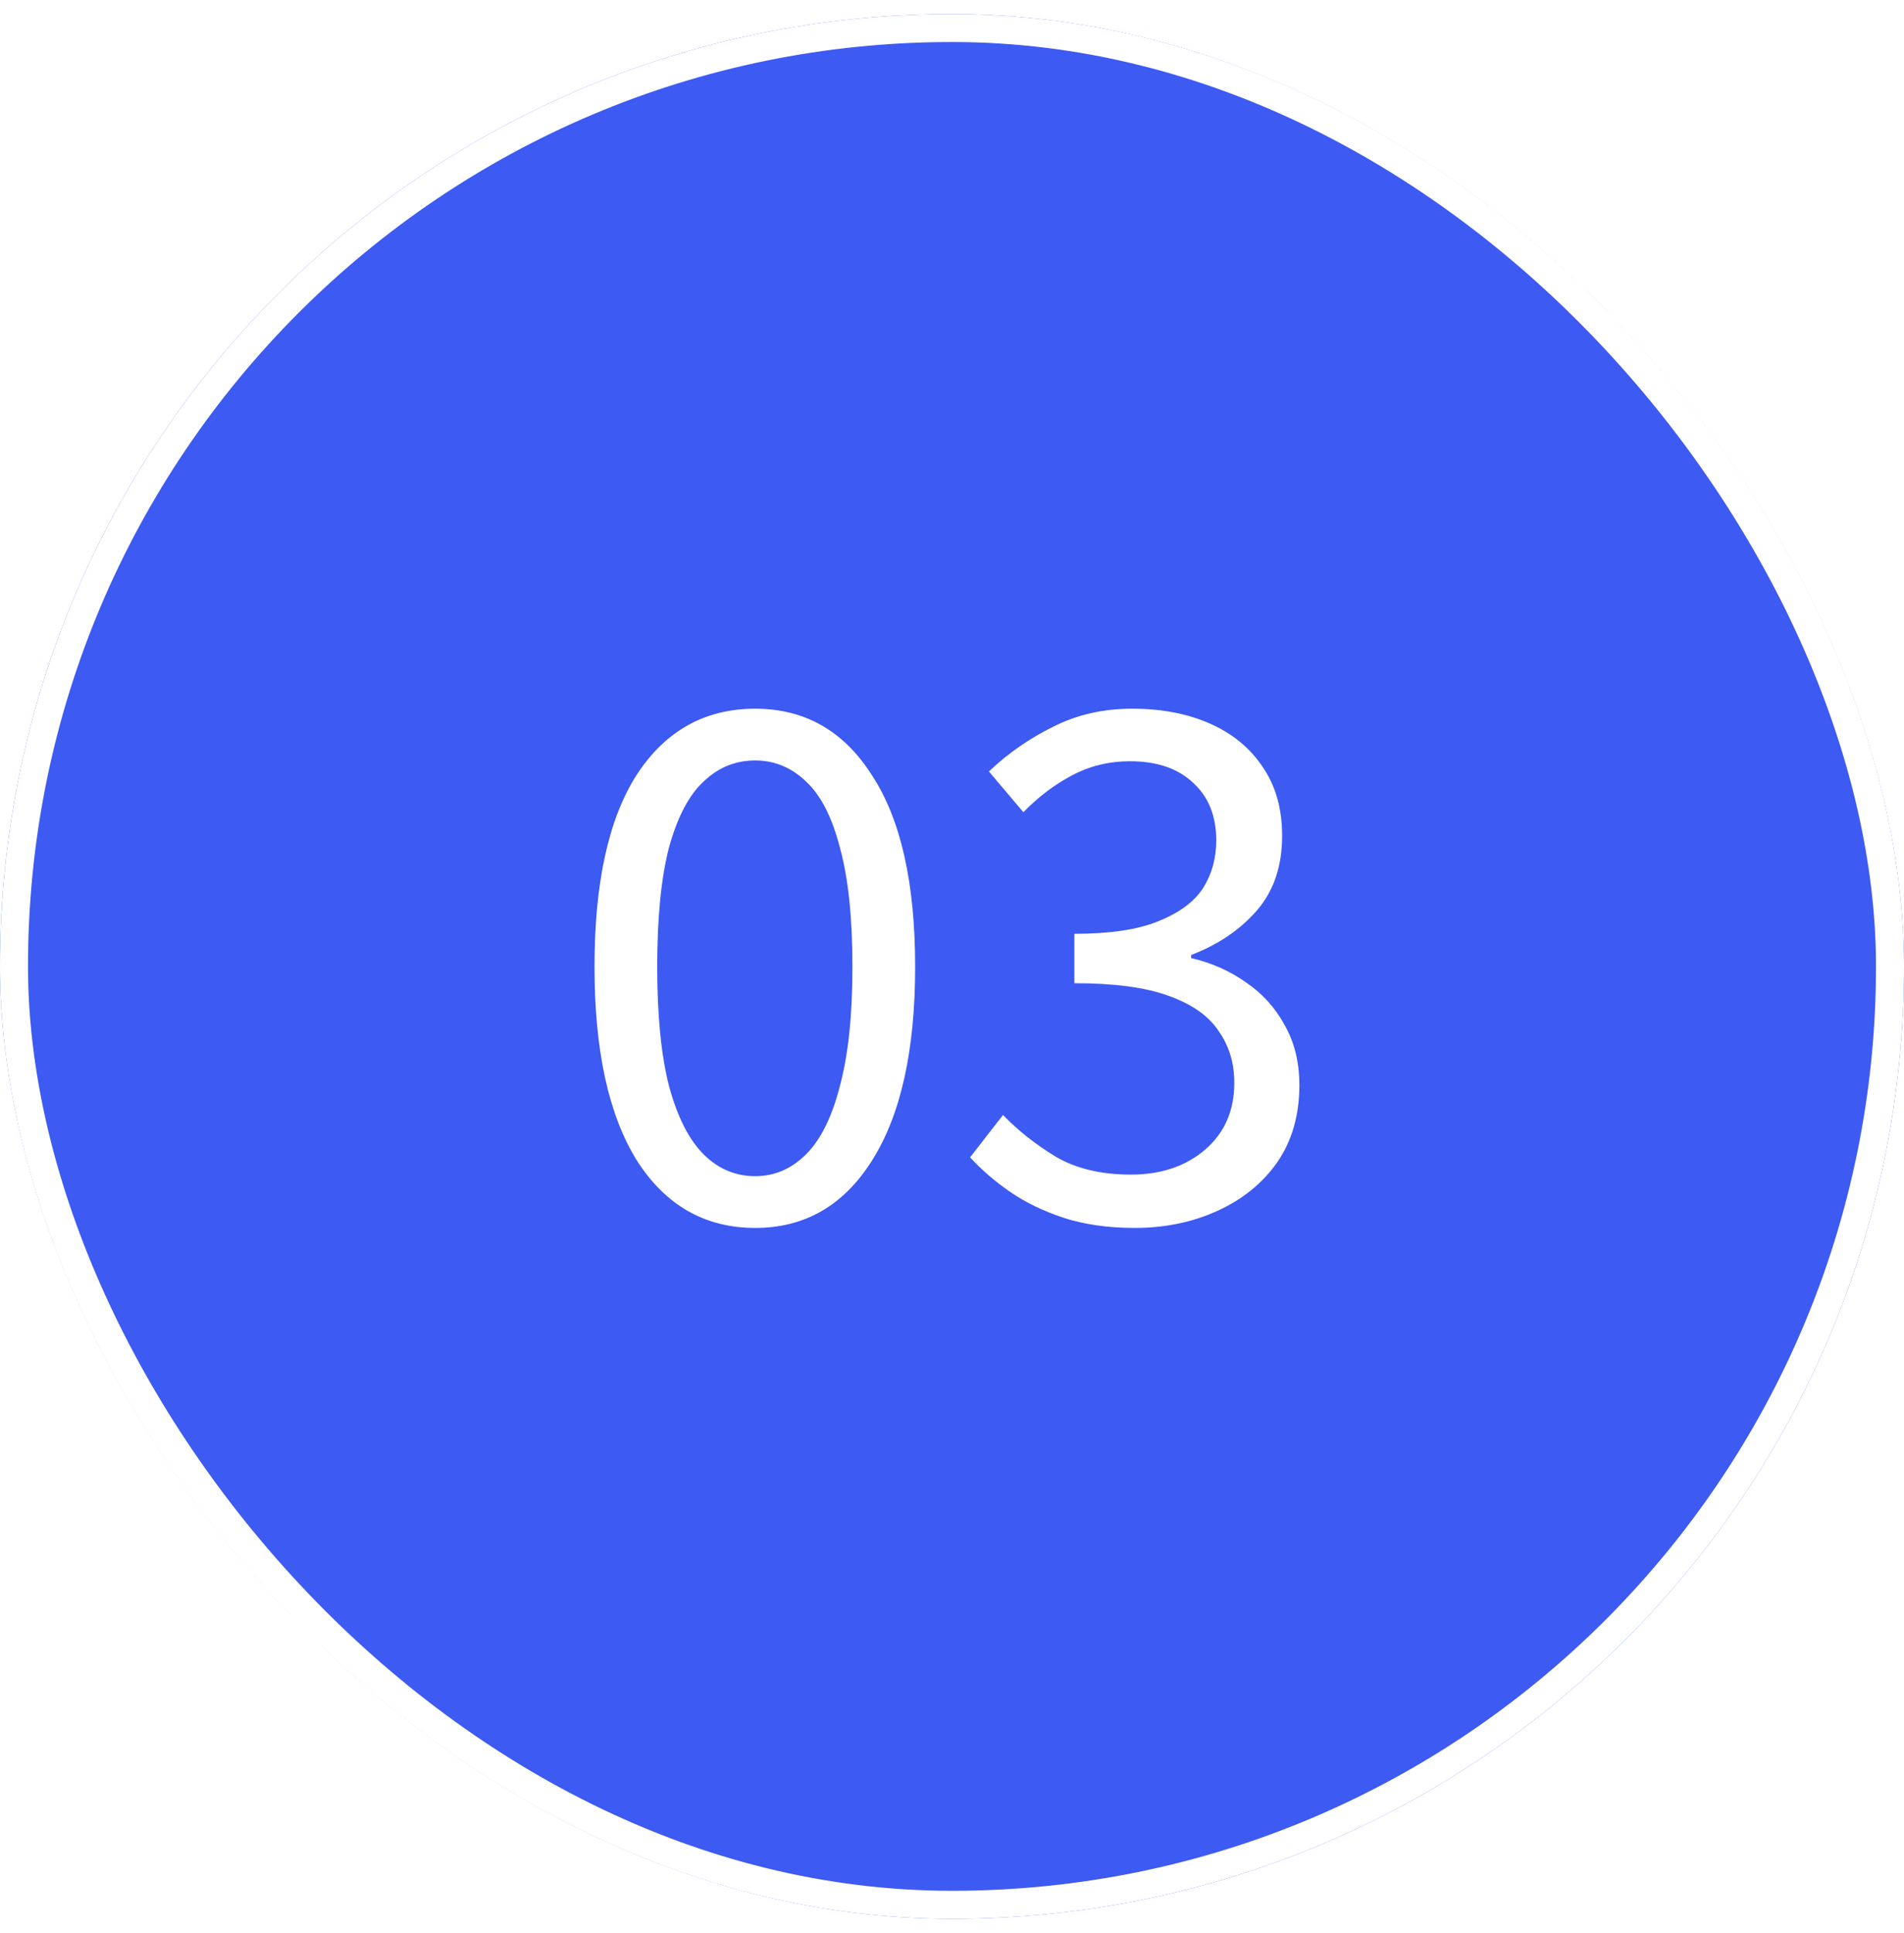
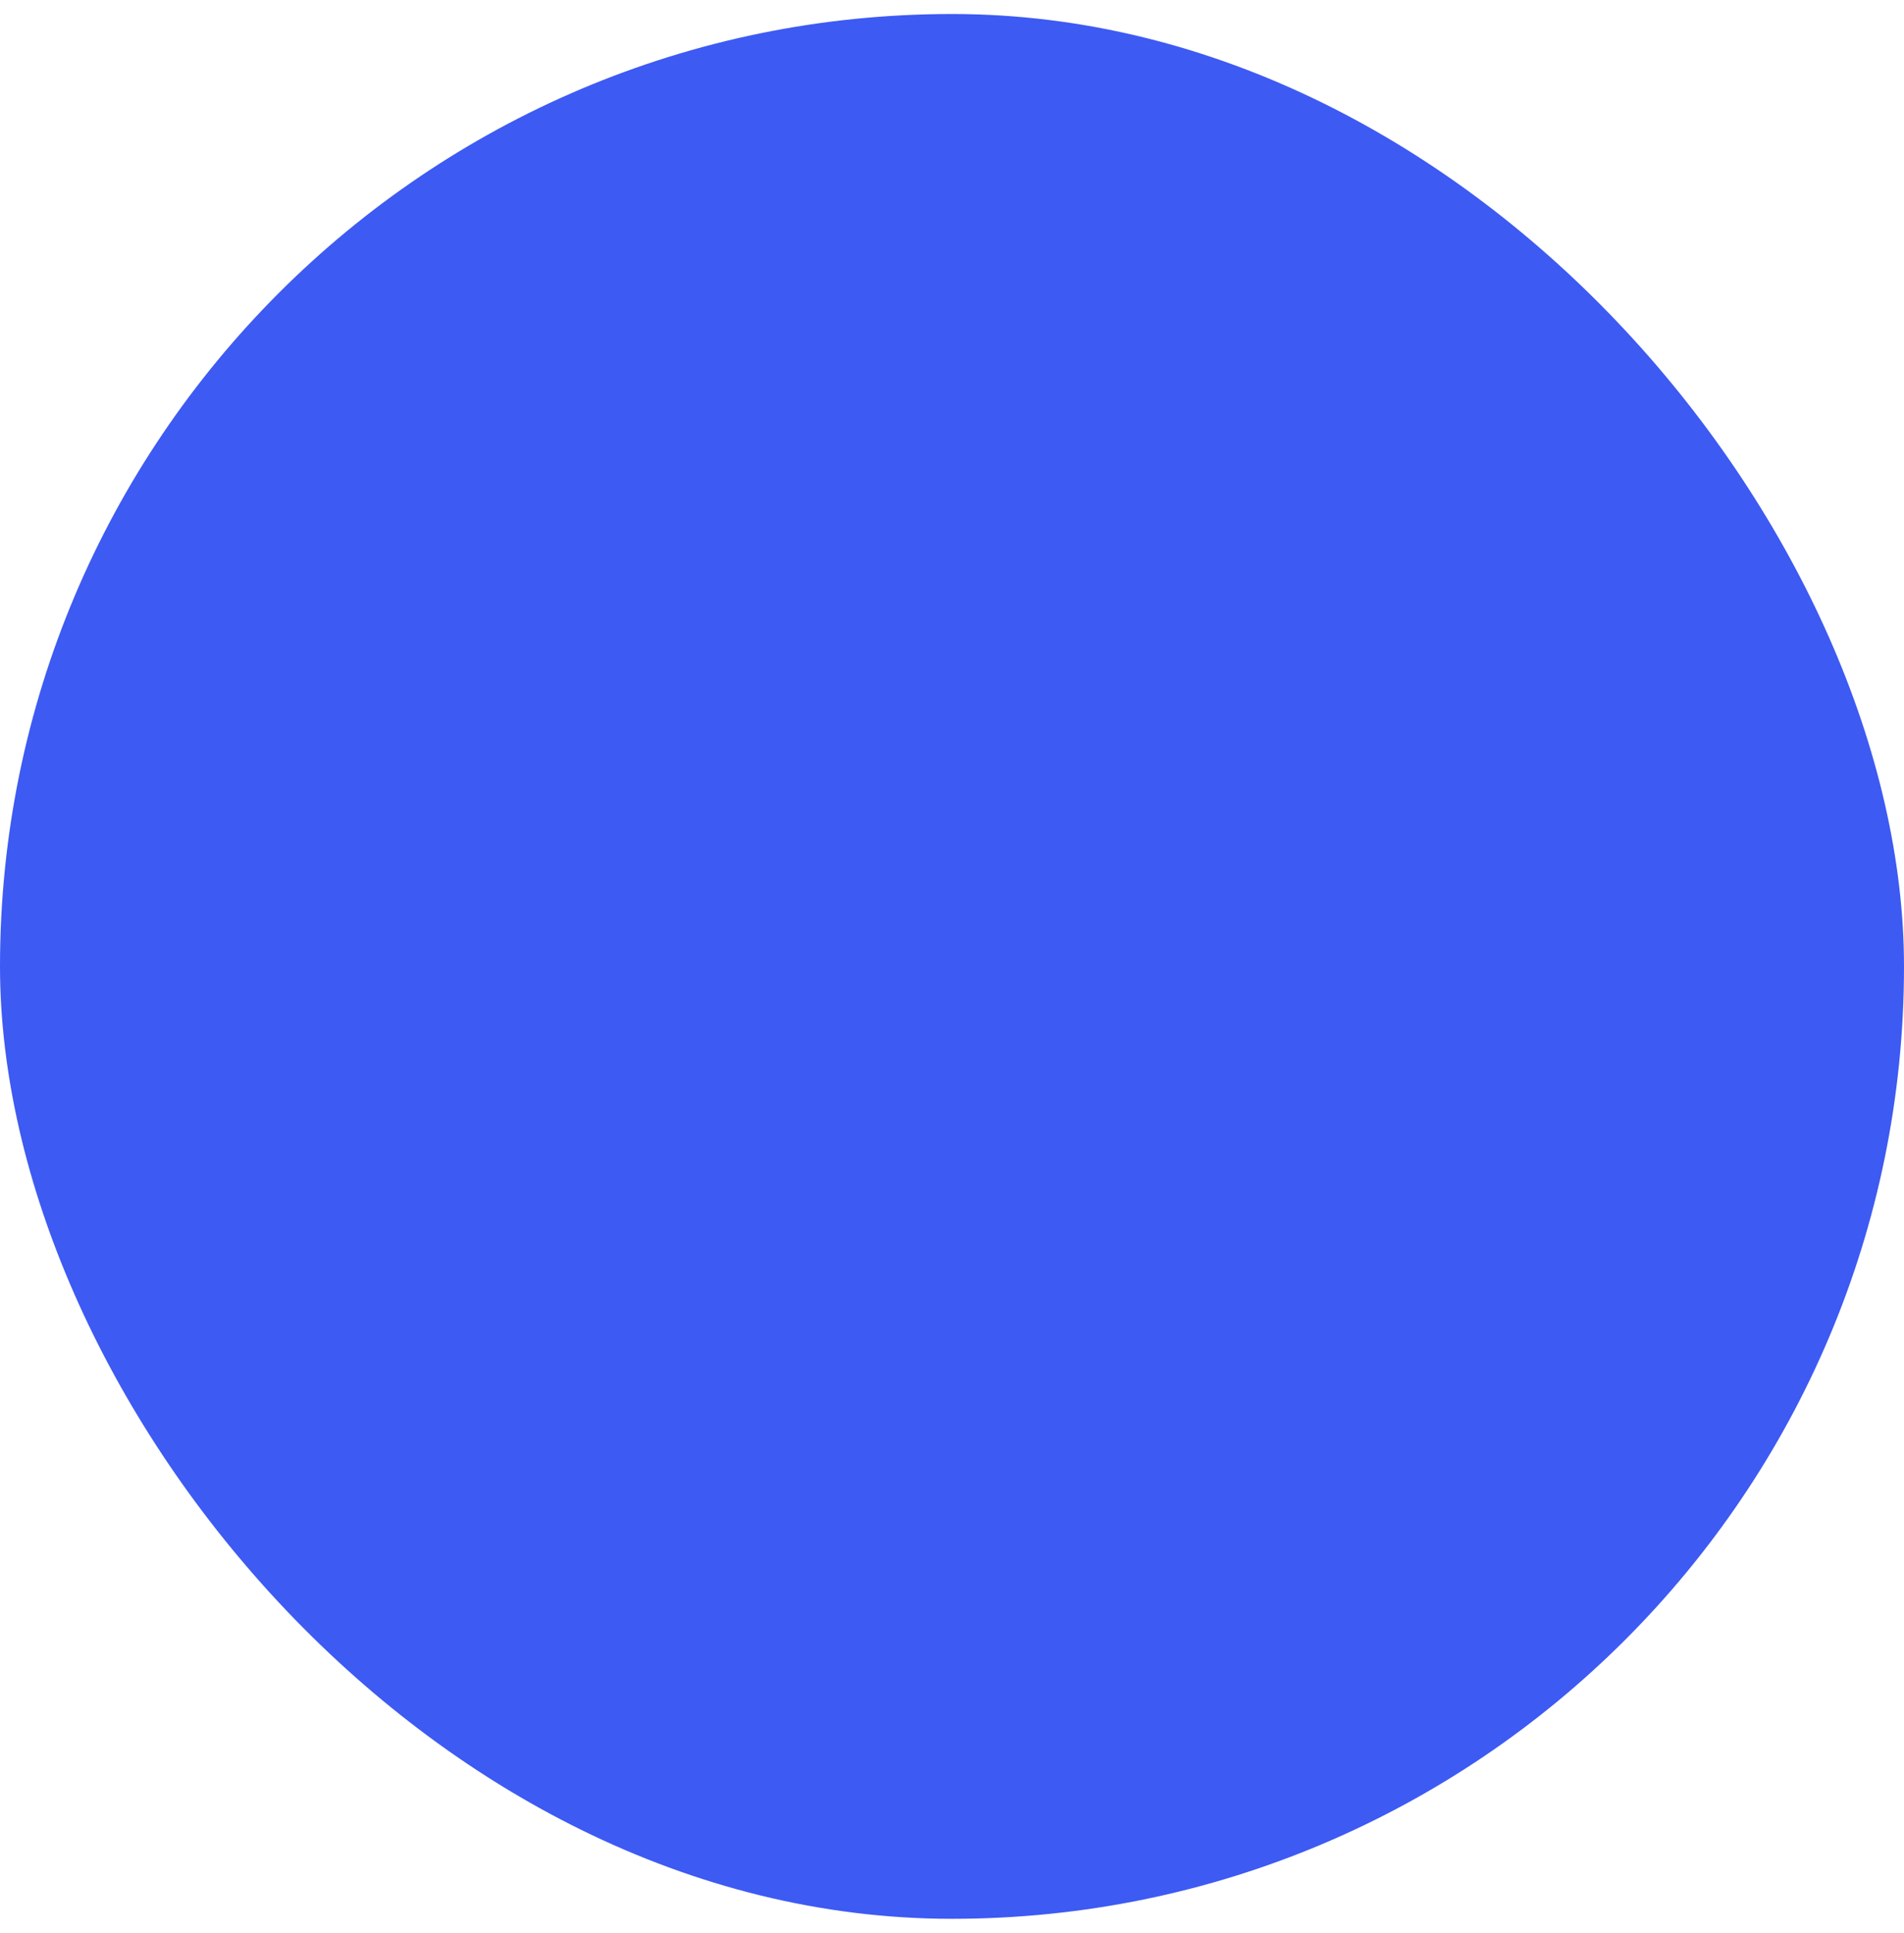
<svg xmlns="http://www.w3.org/2000/svg" width="68" height="69" viewBox="0 0 68 69" fill="none">
  <g filter="url(#filter0_b_3_2533)">
    <rect y="0.5" width="68" height="68" rx="34" fill="#3D5AF3" />
-     <rect x="0.5" y="1" width="67" height="67" rx="33.5" stroke="white" />
-     <path d="M26.972 43.836C25.18 43.836 23.771 43.033 22.744 41.428C21.736 39.804 21.232 37.499 21.232 34.512C21.232 31.507 21.736 29.22 22.744 27.652C23.771 26.084 25.18 25.3 26.972 25.3C28.745 25.3 30.136 26.093 31.144 27.68C32.171 29.248 32.684 31.525 32.684 34.512C32.684 37.499 32.171 39.804 31.144 41.428C30.136 43.033 28.745 43.836 26.972 43.836ZM26.972 41.988C27.663 41.988 28.269 41.727 28.792 41.204C29.315 40.681 29.716 39.869 29.996 38.768C30.295 37.667 30.444 36.248 30.444 34.512C30.444 32.757 30.295 31.339 29.996 30.256C29.716 29.173 29.315 28.389 28.792 27.904C28.269 27.4 27.663 27.148 26.972 27.148C26.263 27.148 25.647 27.4 25.124 27.904C24.601 28.389 24.191 29.173 23.892 30.256C23.612 31.339 23.472 32.757 23.472 34.512C23.472 36.248 23.612 37.667 23.892 38.768C24.191 39.869 24.601 40.681 25.124 41.204C25.647 41.727 26.263 41.988 26.972 41.988ZM40.526 43.836C39.574 43.836 38.725 43.715 37.978 43.472C37.25 43.229 36.615 42.921 36.074 42.548C35.533 42.175 35.057 41.764 34.646 41.316L35.822 39.804C36.363 40.364 36.989 40.859 37.698 41.288C38.426 41.717 39.322 41.932 40.386 41.932C41.469 41.932 42.355 41.633 43.046 41.036C43.737 40.439 44.082 39.645 44.082 38.656C44.082 37.947 43.895 37.331 43.522 36.808C43.167 36.267 42.57 35.847 41.73 35.548C40.909 35.249 39.789 35.1 38.37 35.1V33.336C39.639 33.336 40.638 33.187 41.366 32.888C42.113 32.589 42.645 32.197 42.962 31.712C43.279 31.208 43.438 30.639 43.438 30.004C43.438 29.127 43.158 28.436 42.598 27.932C42.057 27.428 41.31 27.176 40.358 27.176C39.611 27.176 38.921 27.344 38.286 27.68C37.651 28.016 37.073 28.455 36.55 28.996L35.318 27.54C36.009 26.887 36.774 26.355 37.614 25.944C38.454 25.515 39.397 25.3 40.442 25.3C41.487 25.3 42.411 25.477 43.214 25.832C44.017 26.187 44.642 26.7 45.09 27.372C45.557 28.044 45.79 28.865 45.79 29.836C45.79 30.919 45.491 31.805 44.894 32.496C44.297 33.187 43.513 33.719 42.542 34.092V34.204C43.27 34.372 43.923 34.661 44.502 35.072C45.081 35.464 45.538 35.968 45.874 36.584C46.229 37.2 46.406 37.919 46.406 38.74C46.406 39.804 46.145 40.719 45.622 41.484C45.099 42.231 44.39 42.809 43.494 43.22C42.598 43.631 41.609 43.836 40.526 43.836Z" fill="white" />
  </g>
  <defs>
    <filter id="filter0_b_3_2533" x="-10" y="-9.5" width="88" height="88" filterUnits="userSpaceOnUse" color-interpolation-filters="sRGB">
      <feFlood flood-opacity="0" result="BackgroundImageFix" />
      <feGaussianBlur in="BackgroundImageFix" stdDeviation="5" />
      <feComposite in2="SourceAlpha" operator="in" result="effect1_backgroundBlur_3_2533" />
      <feBlend mode="normal" in="SourceGraphic" in2="effect1_backgroundBlur_3_2533" result="shape" />
    </filter>
  </defs>
</svg>